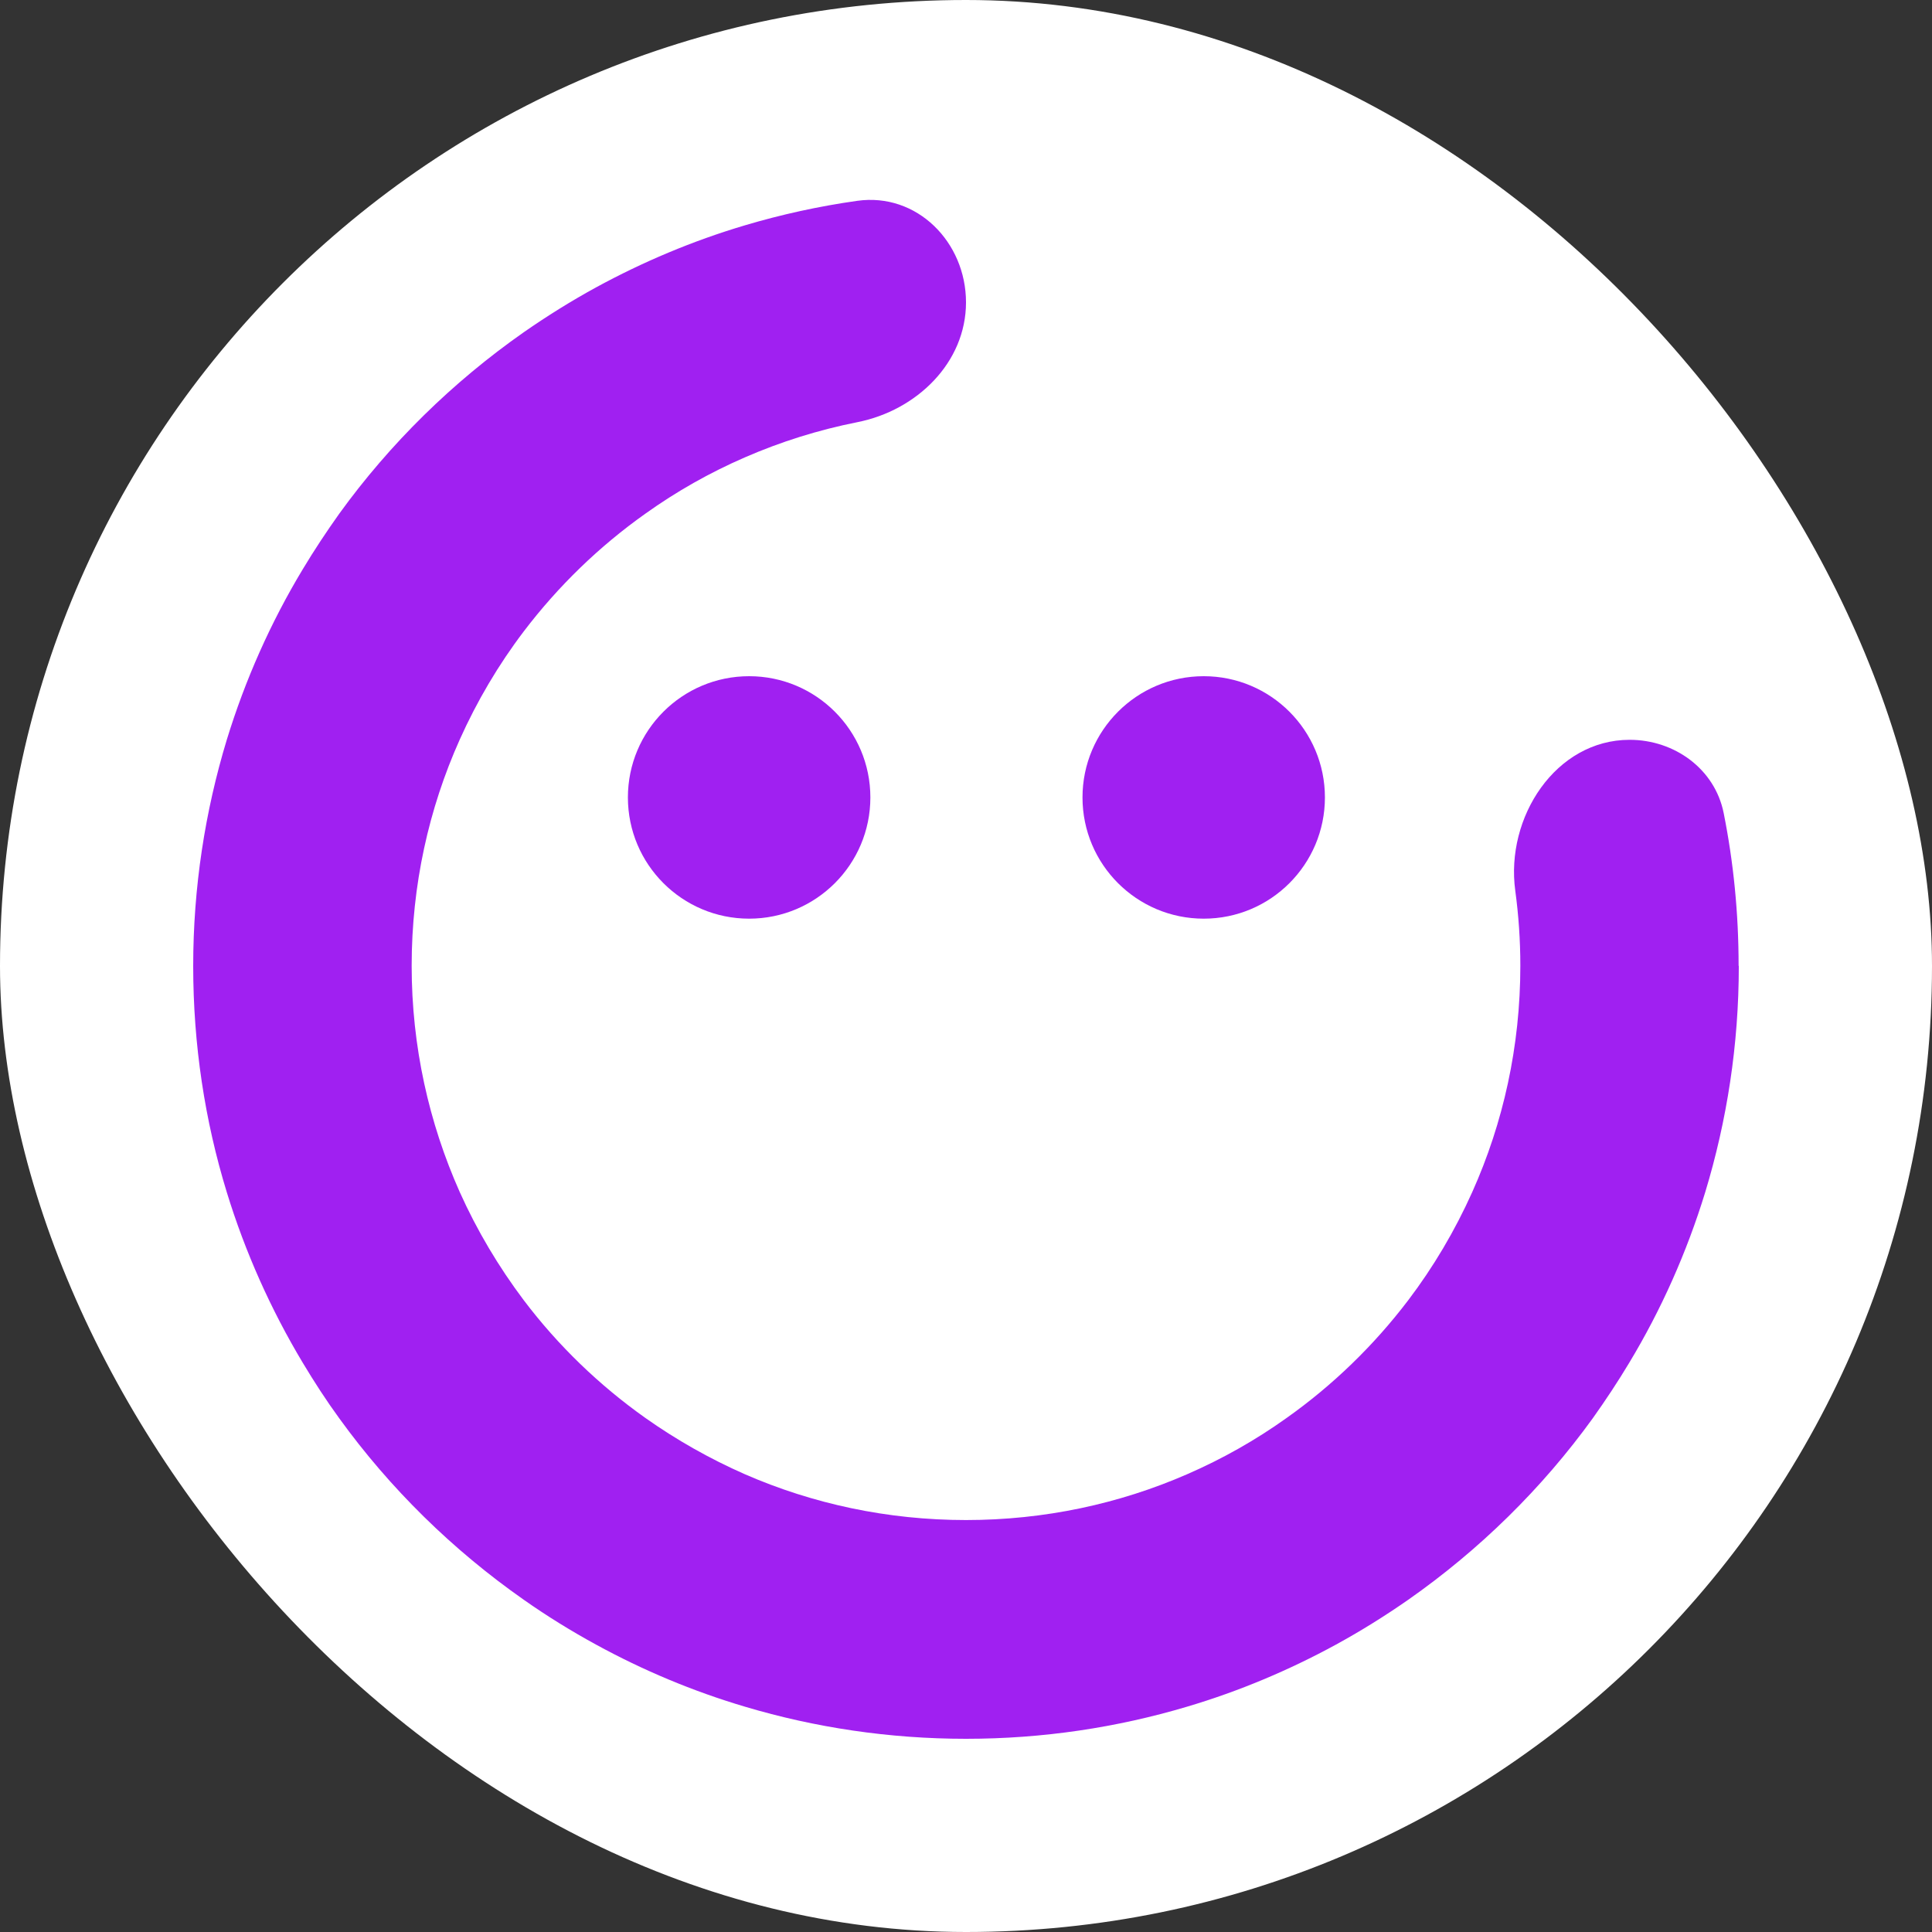
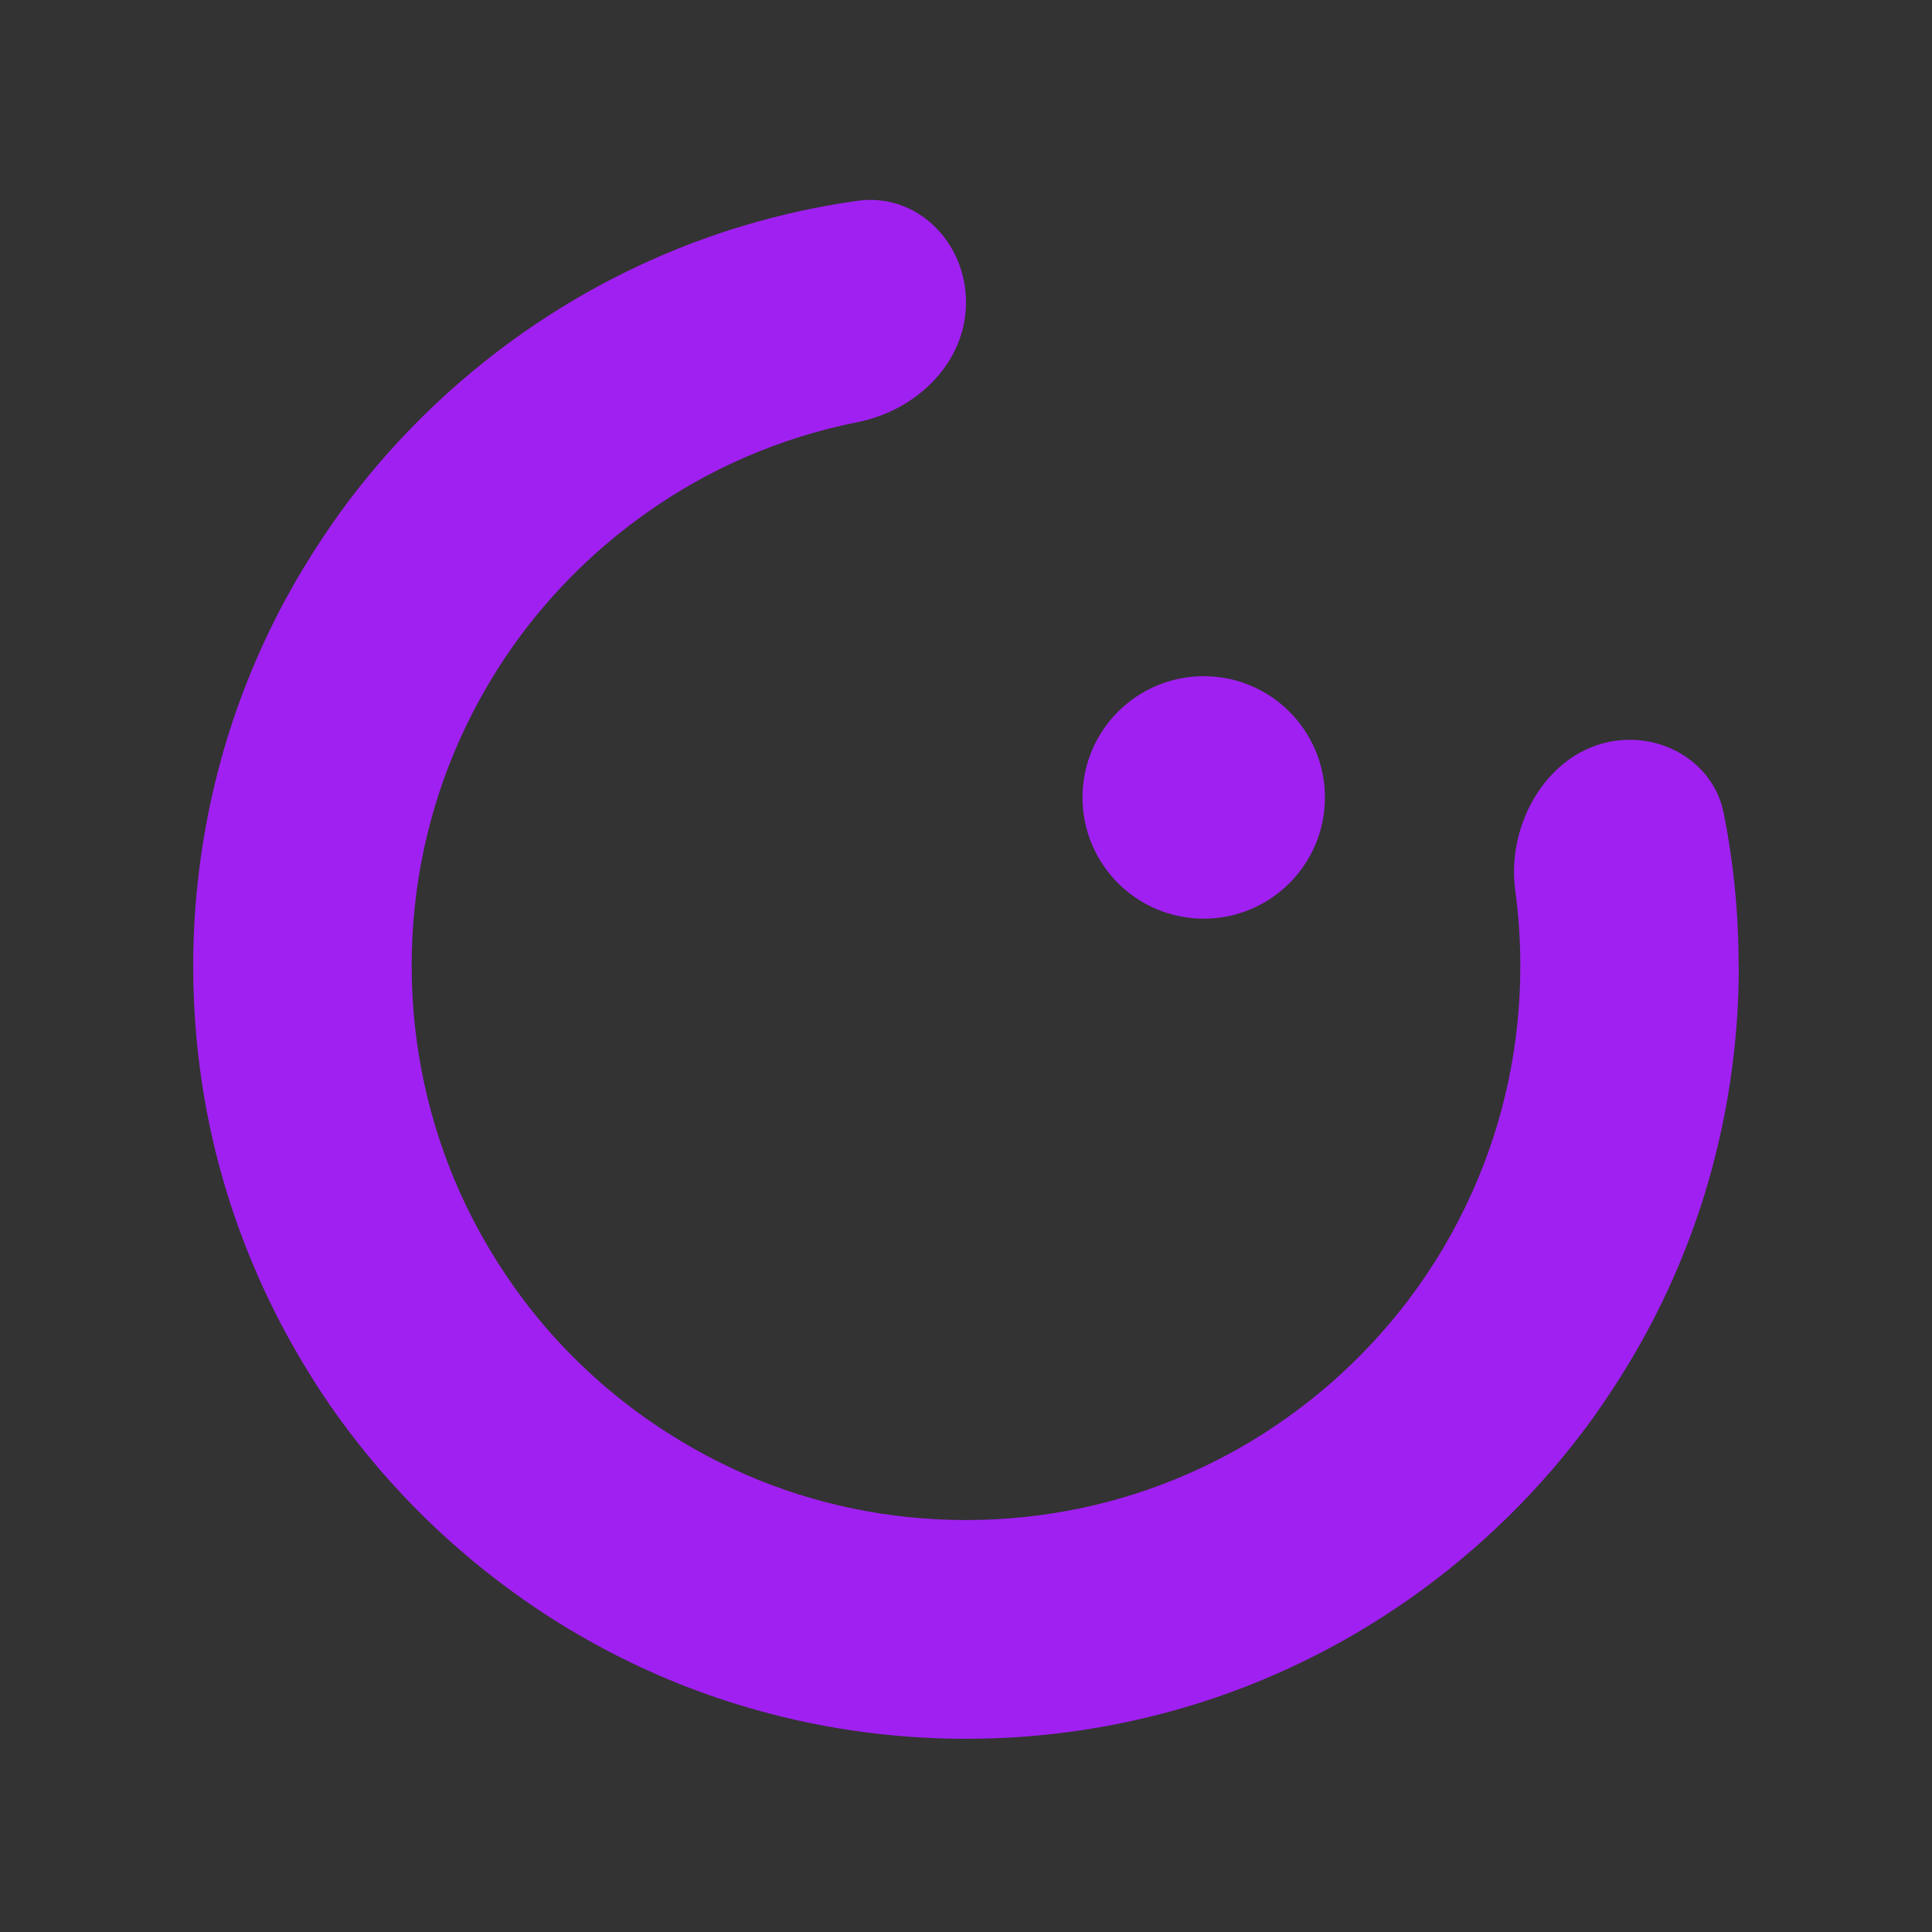
<svg xmlns="http://www.w3.org/2000/svg" width="40" height="40" viewBox="0 0 40 40" fill="none">
  <rect x="0" y="0" width="40" height="40" fill="#333333" stroke="none" />
-   <rect width="40" height="40" rx="20" fill="white" />
  <path fill-rule="evenodd" clip-rule="evenodd" d="M35.998 19.998C35.999 19.999 36 20.001 36 20.003C36 21.632 35.754 23.203 35.305 24.683C34.922 25.931 34.394 27.116 33.732 28.214C33.495 28.609 33.241 28.992 32.975 29.366C31.922 30.822 30.628 32.09 29.155 33.122C28.676 33.455 28.177 33.767 27.661 34.049C26.691 34.578 25.659 35.014 24.577 35.335C23.125 35.767 21.59 36 20 36C18.41 36 16.871 35.767 15.423 35.335C14.341 35.014 13.313 34.582 12.339 34.049C11.823 33.767 11.324 33.459 10.845 33.122C9.372 32.09 8.078 30.822 7.025 29.366C6.755 28.996 6.505 28.609 6.268 28.214C5.61 27.116 5.078 25.931 4.695 24.683C4.241 23.203 4 21.63 4 20C4 18.37 4.246 16.797 4.695 15.317C5.078 14.069 5.606 12.884 6.268 11.786C6.505 11.391 6.759 11.008 7.025 10.634C8.078 9.178 9.372 7.91 10.845 6.878C11.324 6.545 11.823 6.233 12.339 5.951C13.309 5.422 14.341 4.986 15.423 4.665C16.176 4.441 16.952 4.27 17.747 4.158C18.983 3.983 20 5.012 20 6.26V6.26C20 7.509 18.978 8.497 17.754 8.74C16.943 8.901 16.162 9.147 15.423 9.469C14.694 9.785 14.004 10.176 13.363 10.634C12.406 11.312 11.557 12.135 10.845 13.071C10.321 13.761 9.876 14.514 9.518 15.313C8.877 16.743 8.523 18.328 8.523 19.996C8.523 21.664 8.881 23.248 9.518 24.679C9.876 25.477 10.325 26.23 10.845 26.921C11.553 27.857 12.406 28.68 13.363 29.358C14.004 29.811 14.694 30.202 15.423 30.523C16.825 31.134 18.373 31.471 20 31.471C21.627 31.471 23.175 31.134 24.577 30.523C25.306 30.206 25.996 29.816 26.637 29.358C27.594 28.68 28.443 27.857 29.155 26.921C29.679 26.23 30.124 25.477 30.482 24.679C31.123 23.248 31.477 21.664 31.477 19.996C31.477 19.468 31.441 18.948 31.372 18.44C31.165 16.922 32.208 15.317 33.74 15.317V15.317C34.67 15.317 35.505 15.922 35.687 16.834C35.891 17.854 35.996 18.91 35.996 19.993C35.996 19.995 35.996 19.997 35.998 19.998V19.998Z" fill="#A020F1" />
-   <path d="M15.51 19.02C16.896 19.02 18.02 17.896 18.02 16.51C18.02 15.124 16.896 14 15.51 14C14.124 14 13 15.124 13 16.51C13 17.896 14.124 19.02 15.51 19.02Z" fill="#A020F1" />
  <path d="M24.922 19.02C26.308 19.02 27.431 17.896 27.431 16.51C27.431 15.124 26.308 14 24.922 14C23.536 14 22.412 15.124 22.412 16.51C22.412 17.896 23.536 19.02 24.922 19.02Z" fill="#A020F1" />
</svg>